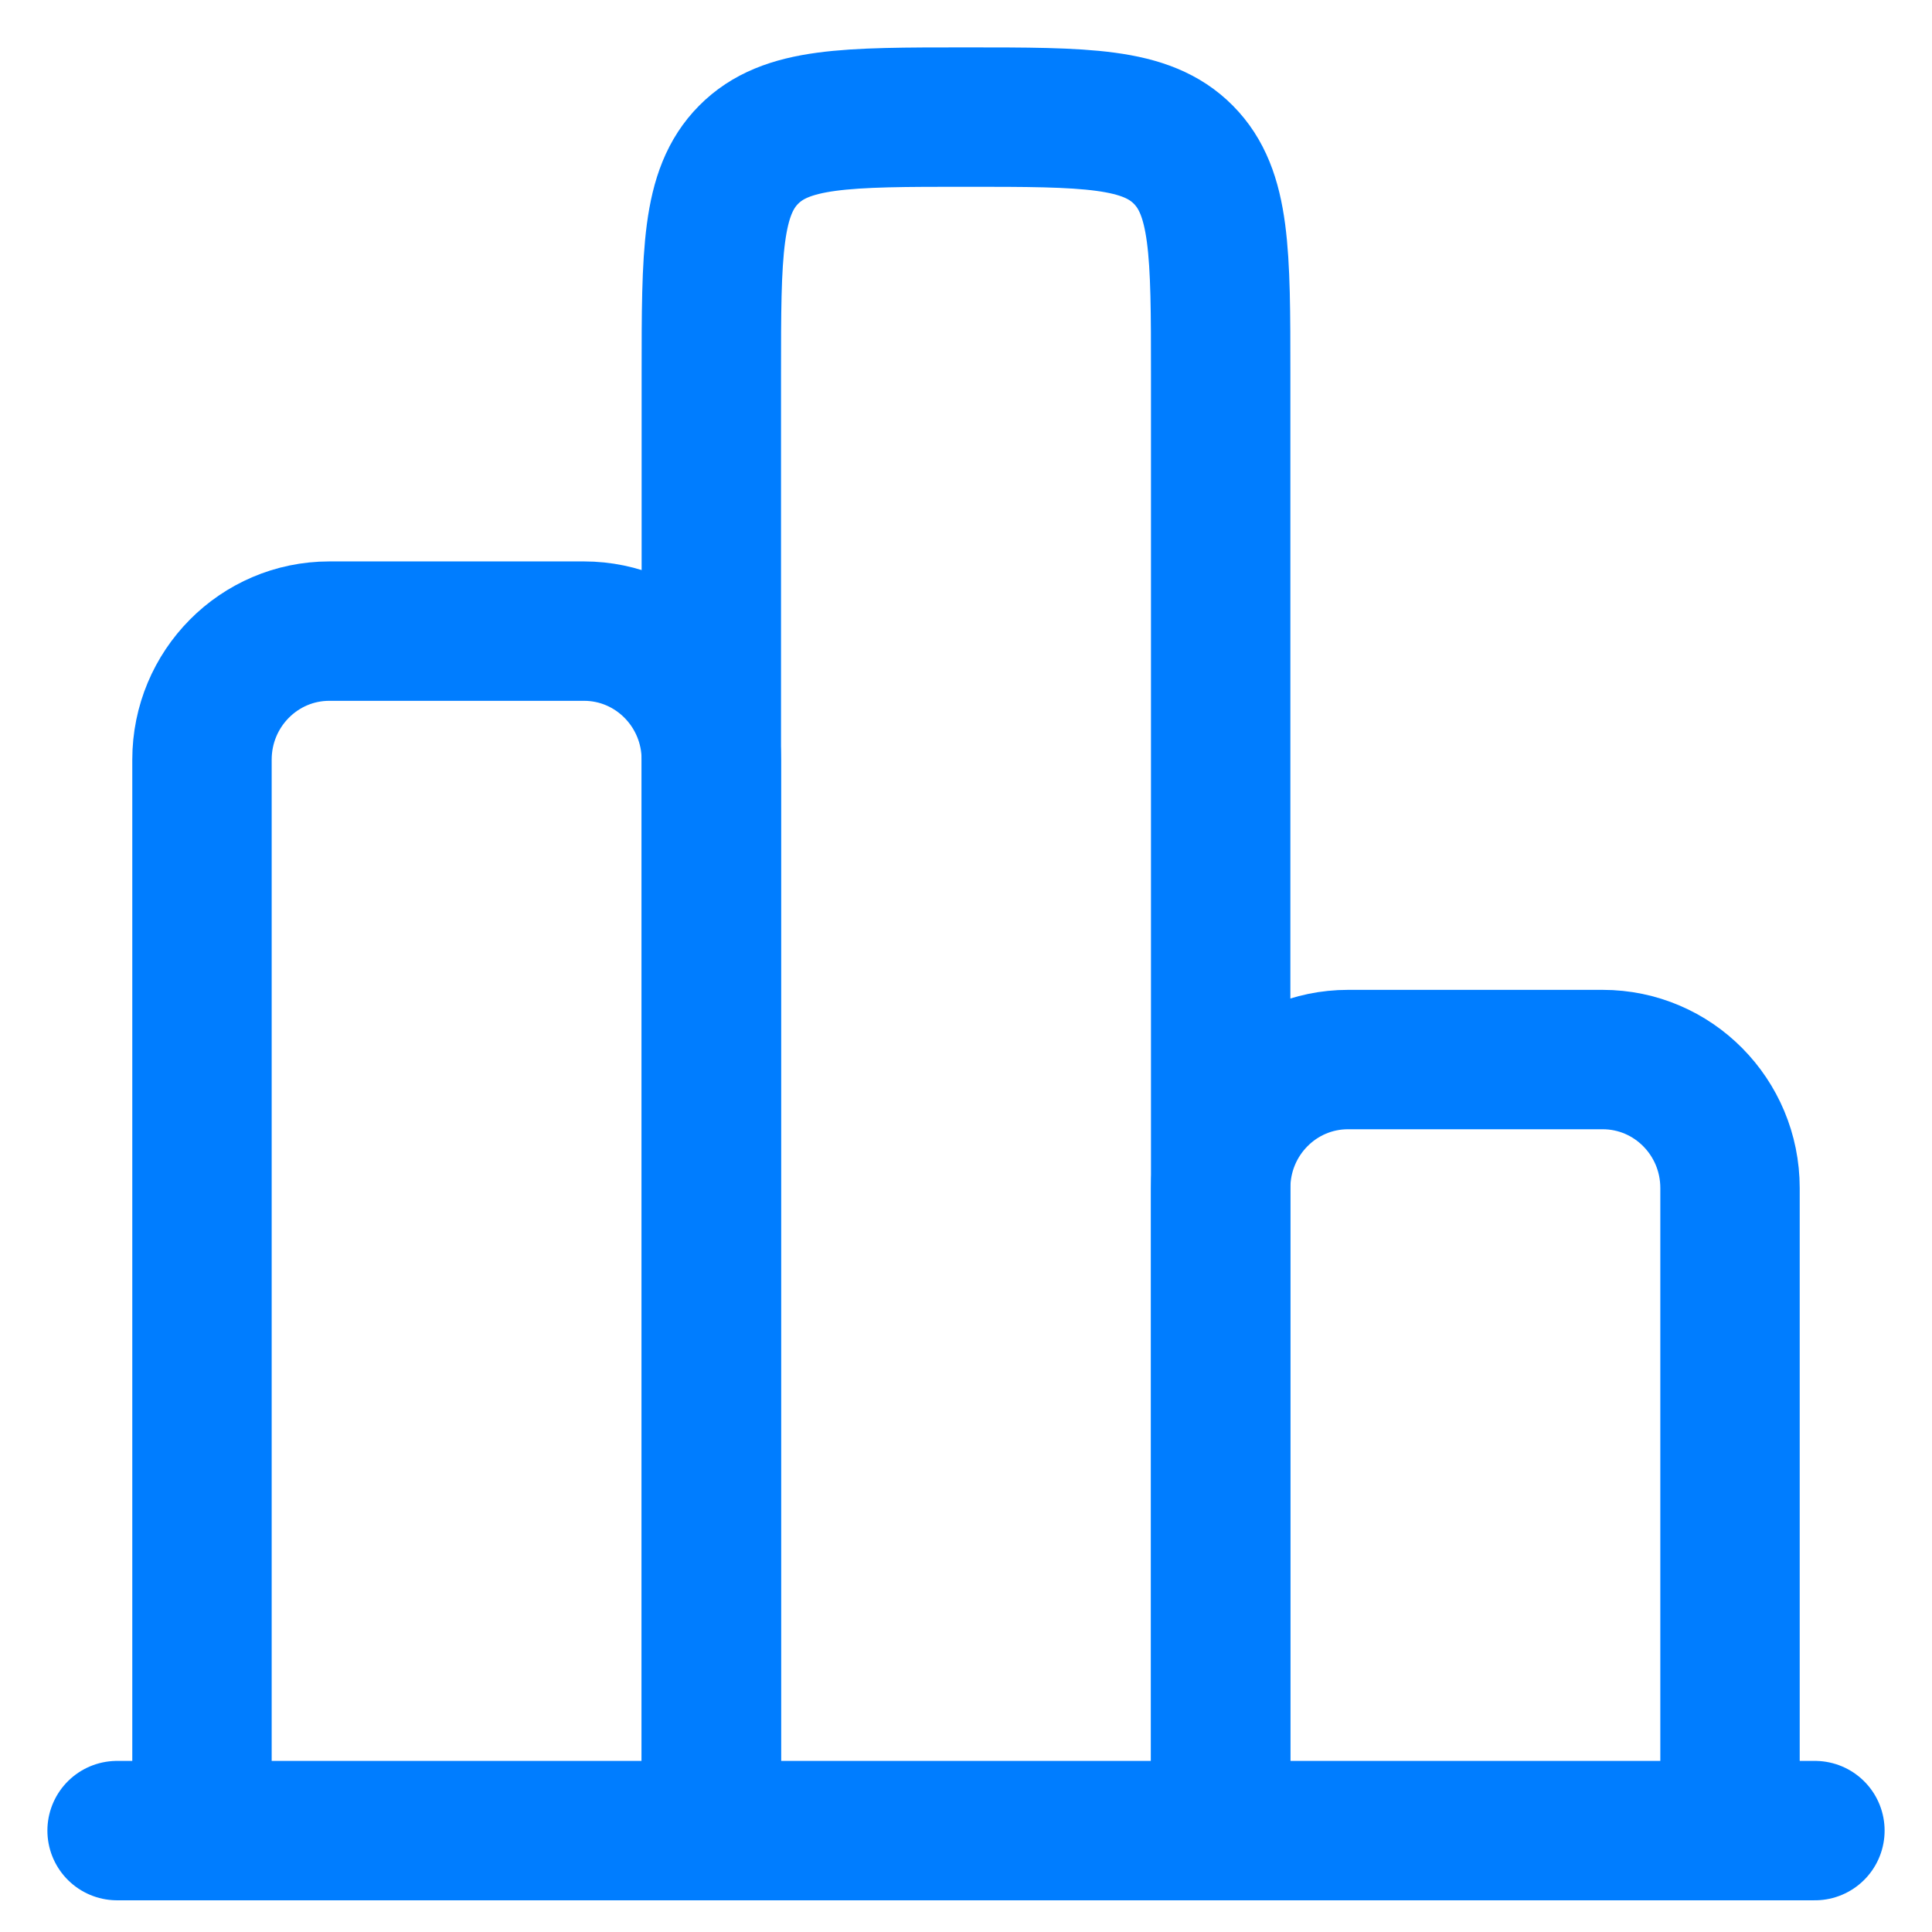
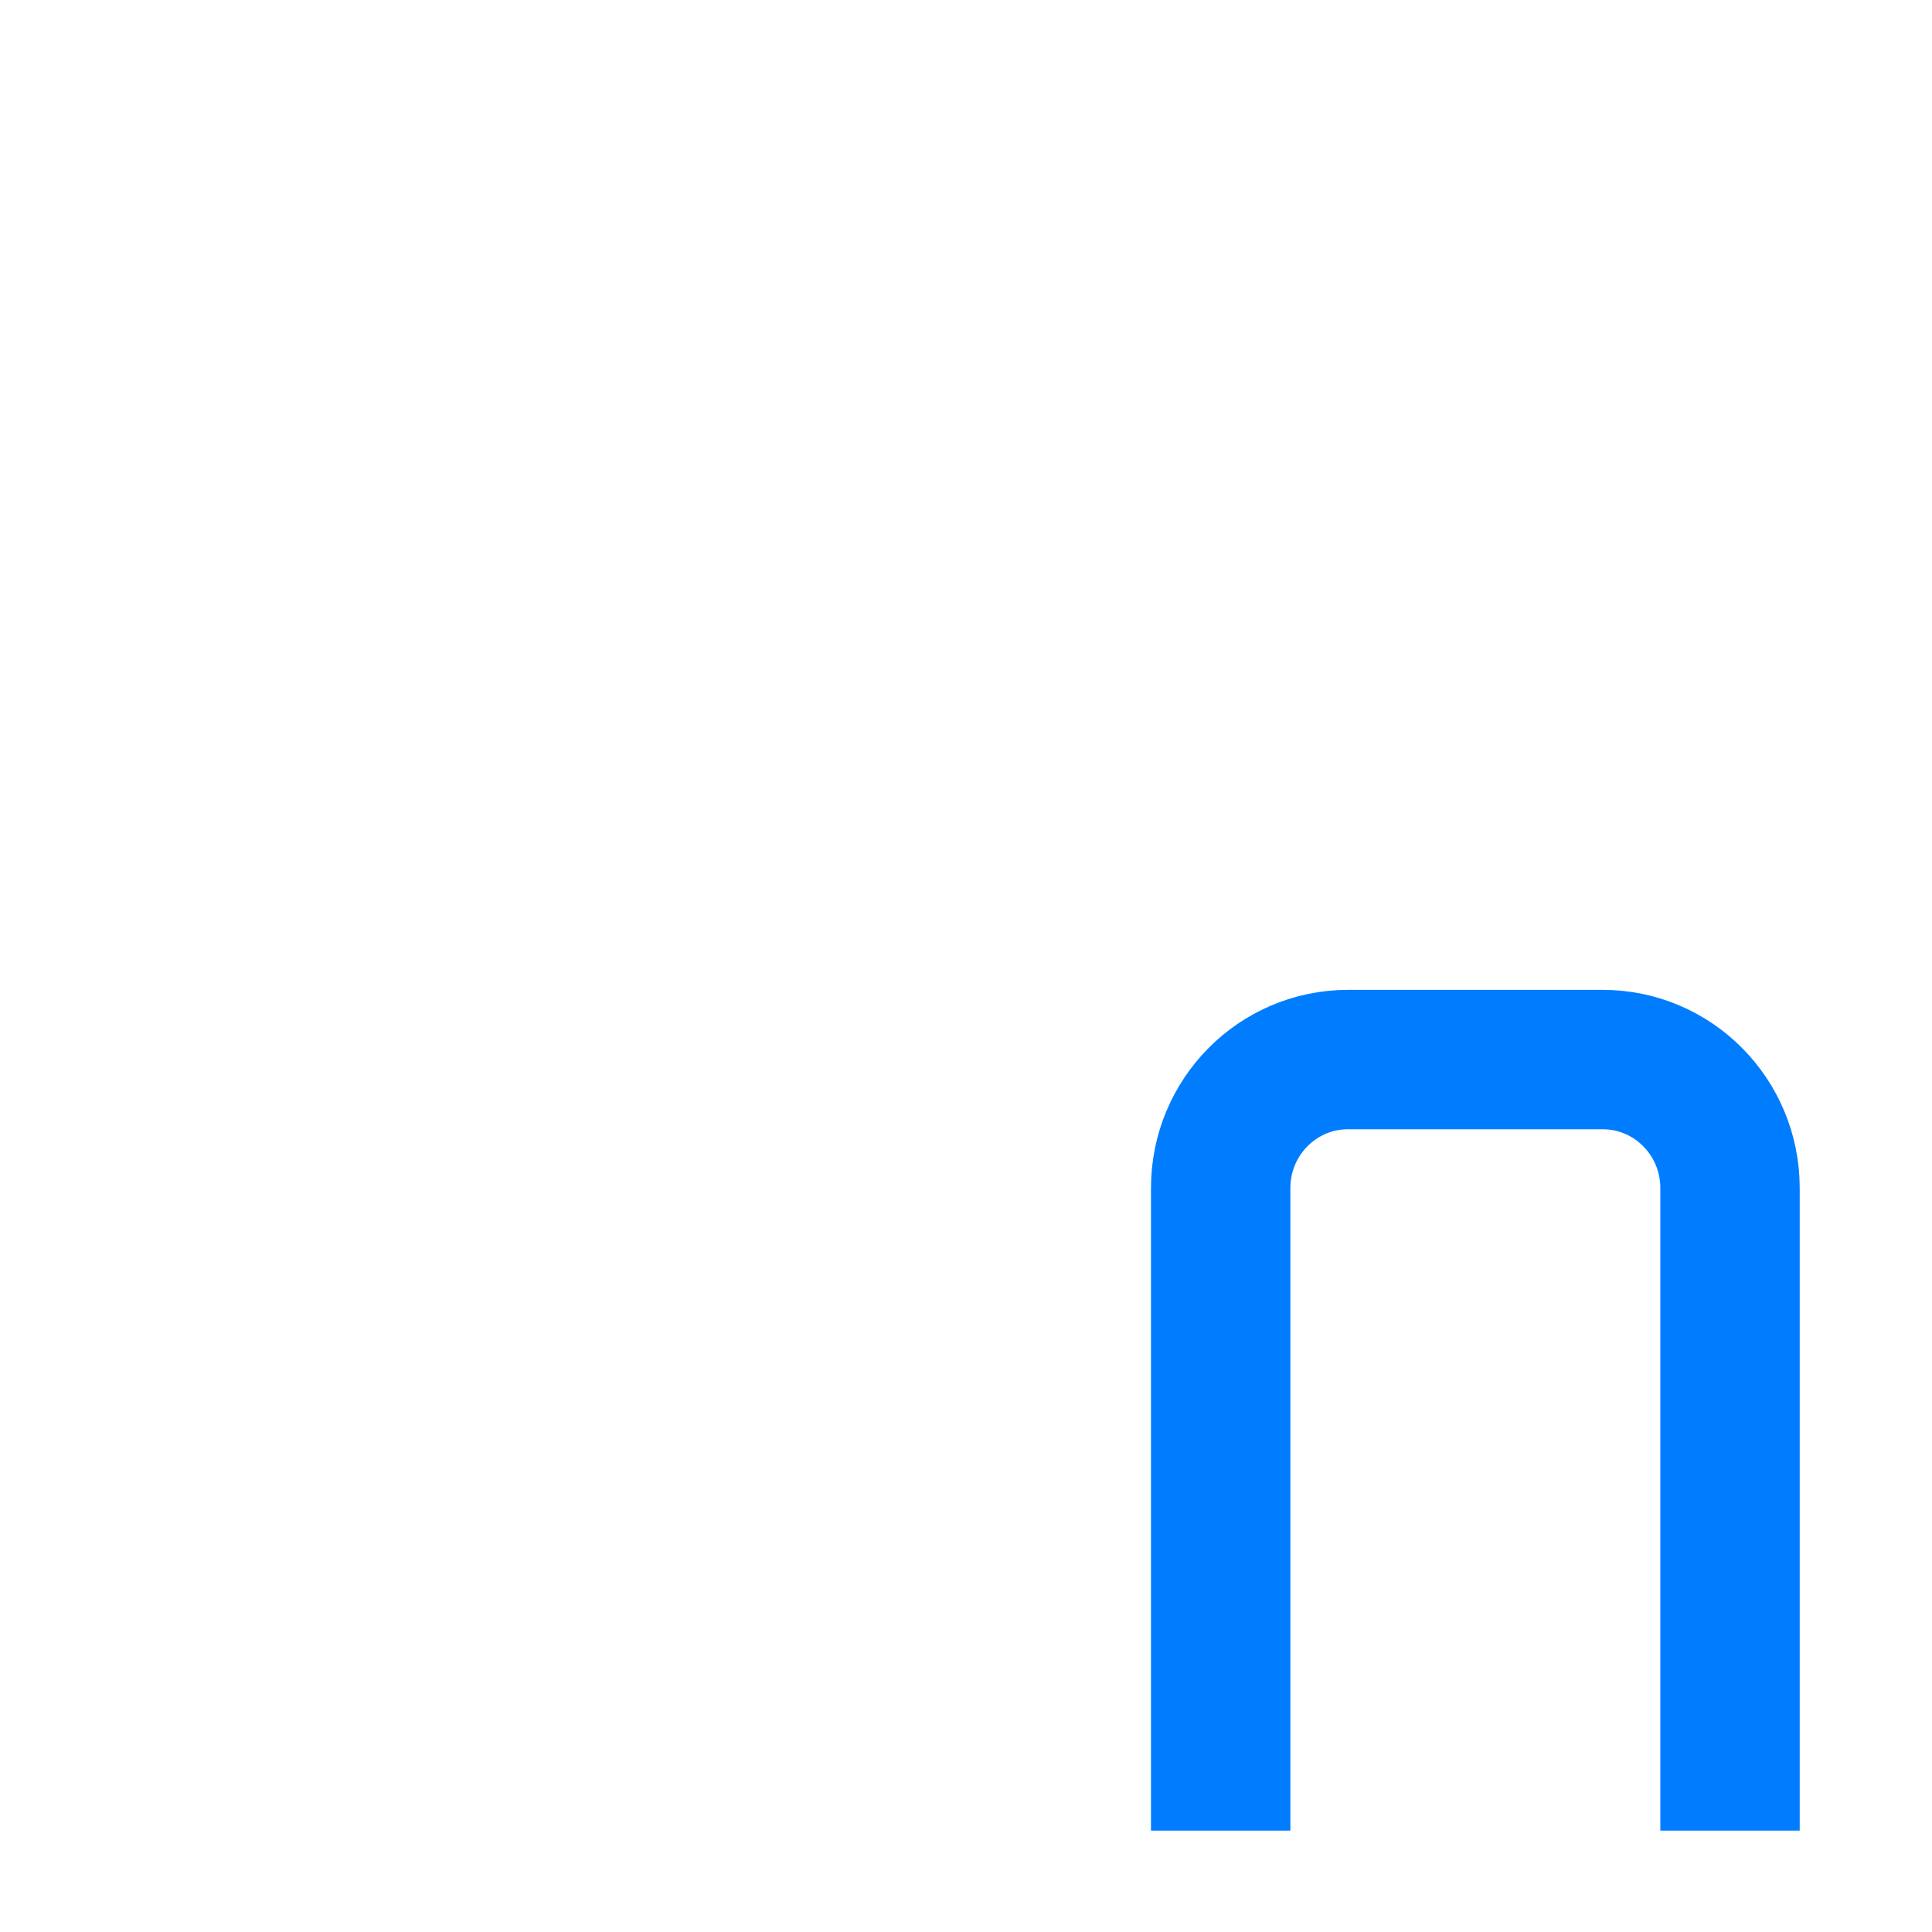
<svg xmlns="http://www.w3.org/2000/svg" width="33" height="33" viewBox="0 0 33 33" fill="none">
  <g id="chart-svgrepo-com">
-     <path id="Path" d="M31 31.268H2" stroke="#007DFF" stroke-width="2.381" stroke-linecap="round" />
    <path id="Path_2" d="M29.55 31.268V20.293C29.55 19.08 28.576 18.098 27.375 18.098H23.025C21.824 18.098 20.85 19.08 20.85 20.293V31.268" stroke="#007DFF" stroke-width="2.381" />
-     <path id="Path_3" d="M20.85 31.268V6.39C20.85 4.321 20.85 3.286 20.213 2.643C19.576 2 18.55 2 16.5 2C14.449 2 13.424 2 12.787 2.643C12.15 3.286 12.15 4.321 12.15 6.39V31.268" stroke="#007DFF" stroke-width="2.381" />
-     <path id="Path_4" d="M12.15 31.268V12.976C12.15 11.763 11.176 10.78 9.975 10.78H5.625C4.424 10.78 3.45 11.763 3.45 12.976V31.268" stroke="#007DFF" stroke-width="2.381" />
  </g>
</svg>